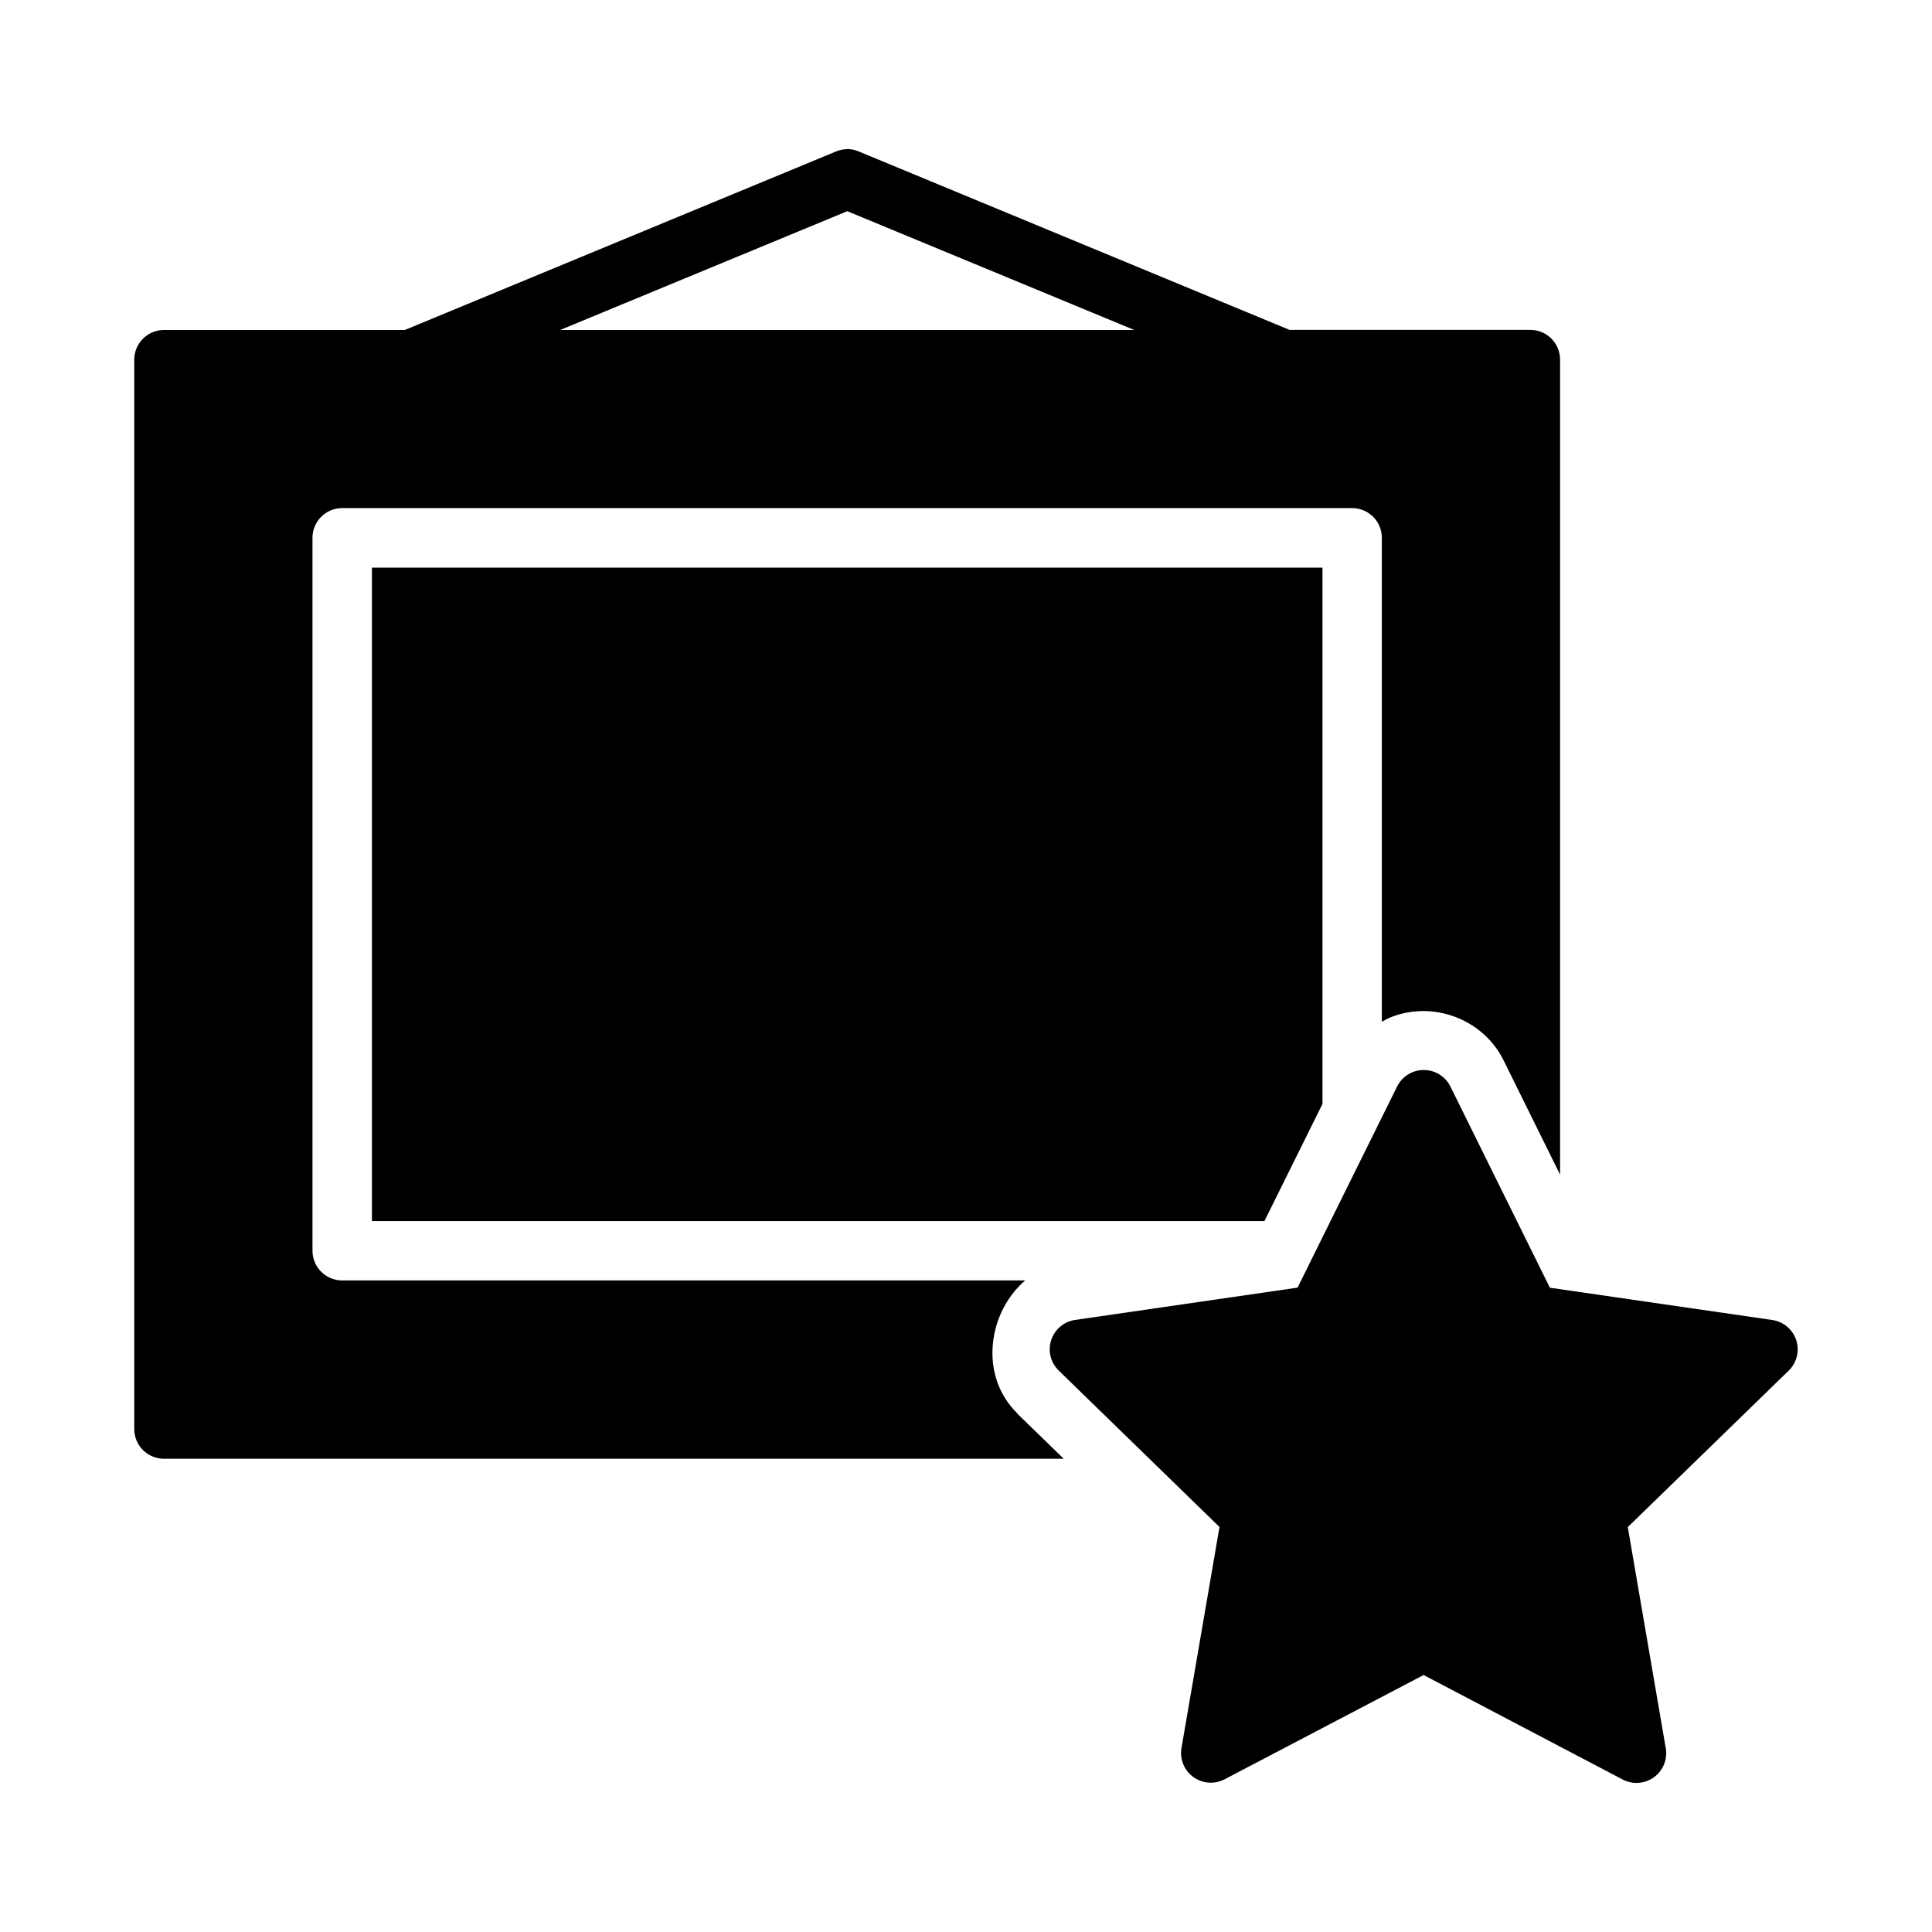
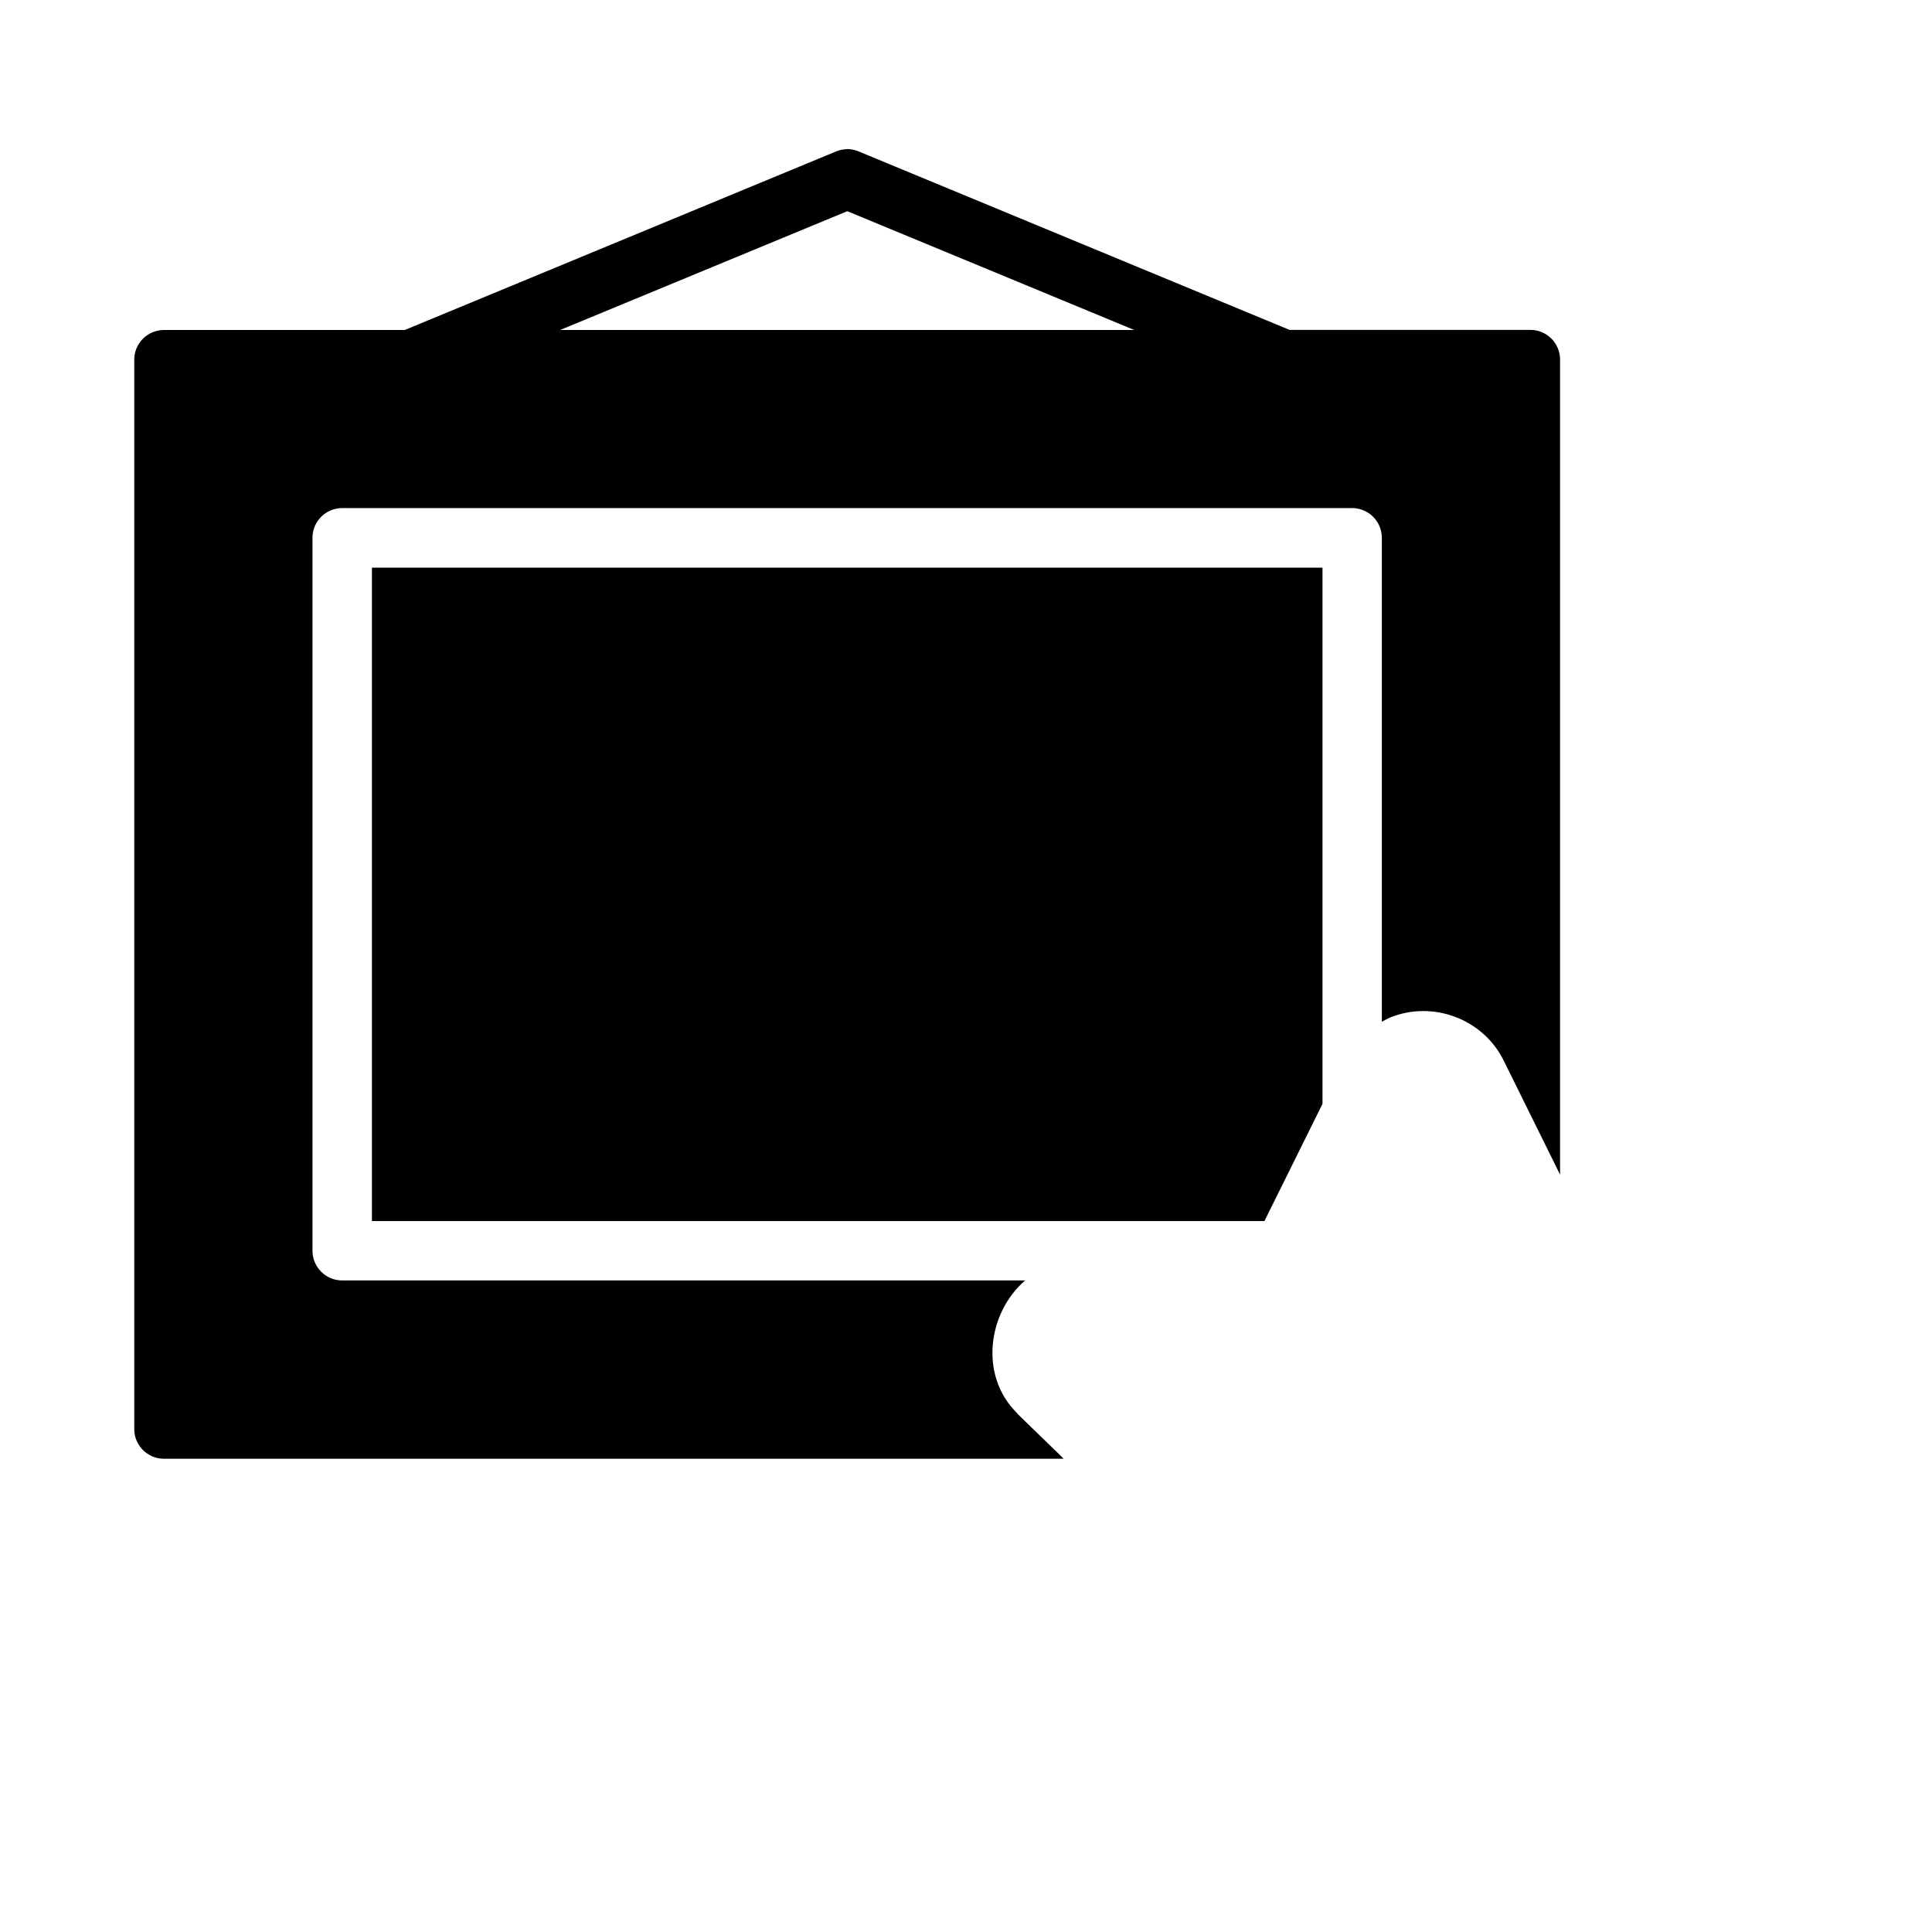
<svg xmlns="http://www.w3.org/2000/svg" fill="#000000" width="800px" height="800px" version="1.1" viewBox="144 144 512 512">
  <g>
    <path d="m368.48 183.53c-1.02 0.016-2.027 0.23-2.969 0.629l-114.24 47.293h-63.848c-4.348 0.02-7.859 3.555-7.844 7.902v283.33c-0.016 4.348 3.496 7.887 7.844 7.902h238.48l-12.348-11.992v-0.09c-10.152-9.938-7.781-26.691 2.137-35.176h-180.98c-4.348 0.016-7.887-3.496-7.902-7.844v-188.99c0.016-4.348 3.555-7.859 7.902-7.844h267.65c4.324 0.02 7.824 3.519 7.84 7.844v128.29c0.707-0.379 1.391-0.801 2.137-1.105 11.355-4.656 24.723 0.344 30.152 11.379l14.945 30.227v-215.96c0.008-2.098-0.824-4.113-2.309-5.598-1.48-1.484-3.496-2.312-5.594-2.305h-63.793l-114.19-47.293c-0.973-0.414-2.016-0.629-3.074-0.633zm0.062 16.438 76.059 31.488-152.16-0.004zm-125.98 94.465v173.17h236.52l15.391-31.059v-142.11z" />
-     <path d="m518.31 428.15c-1.777 0.73-3.227 2.086-4.074 3.805l-26.371 53.281-58.965 8.562c-2.957 0.441-5.406 2.516-6.328 5.352-0.922 2.836-0.156 5.949 1.977 8.039l42.633 41.48-10.078 58.59v-0.004c-0.5 2.949 0.719 5.922 3.141 7.676 2.426 1.754 5.637 1.988 8.293 0.598l52.738-27.633 52.719 27.676-0.004 0.004c2.66 1.402 5.891 1.176 8.324-0.59 2.434-1.762 3.648-4.758 3.129-7.711l-10.062-58.578 42.66-41.484c2.141-2.09 2.91-5.211 1.984-8.055-0.926-2.84-3.387-4.914-6.352-5.348l-58.938-8.551-26.355-53.305v0.004c-1.828-3.719-6.234-5.383-10.07-3.809z" />
  </g>
</svg>